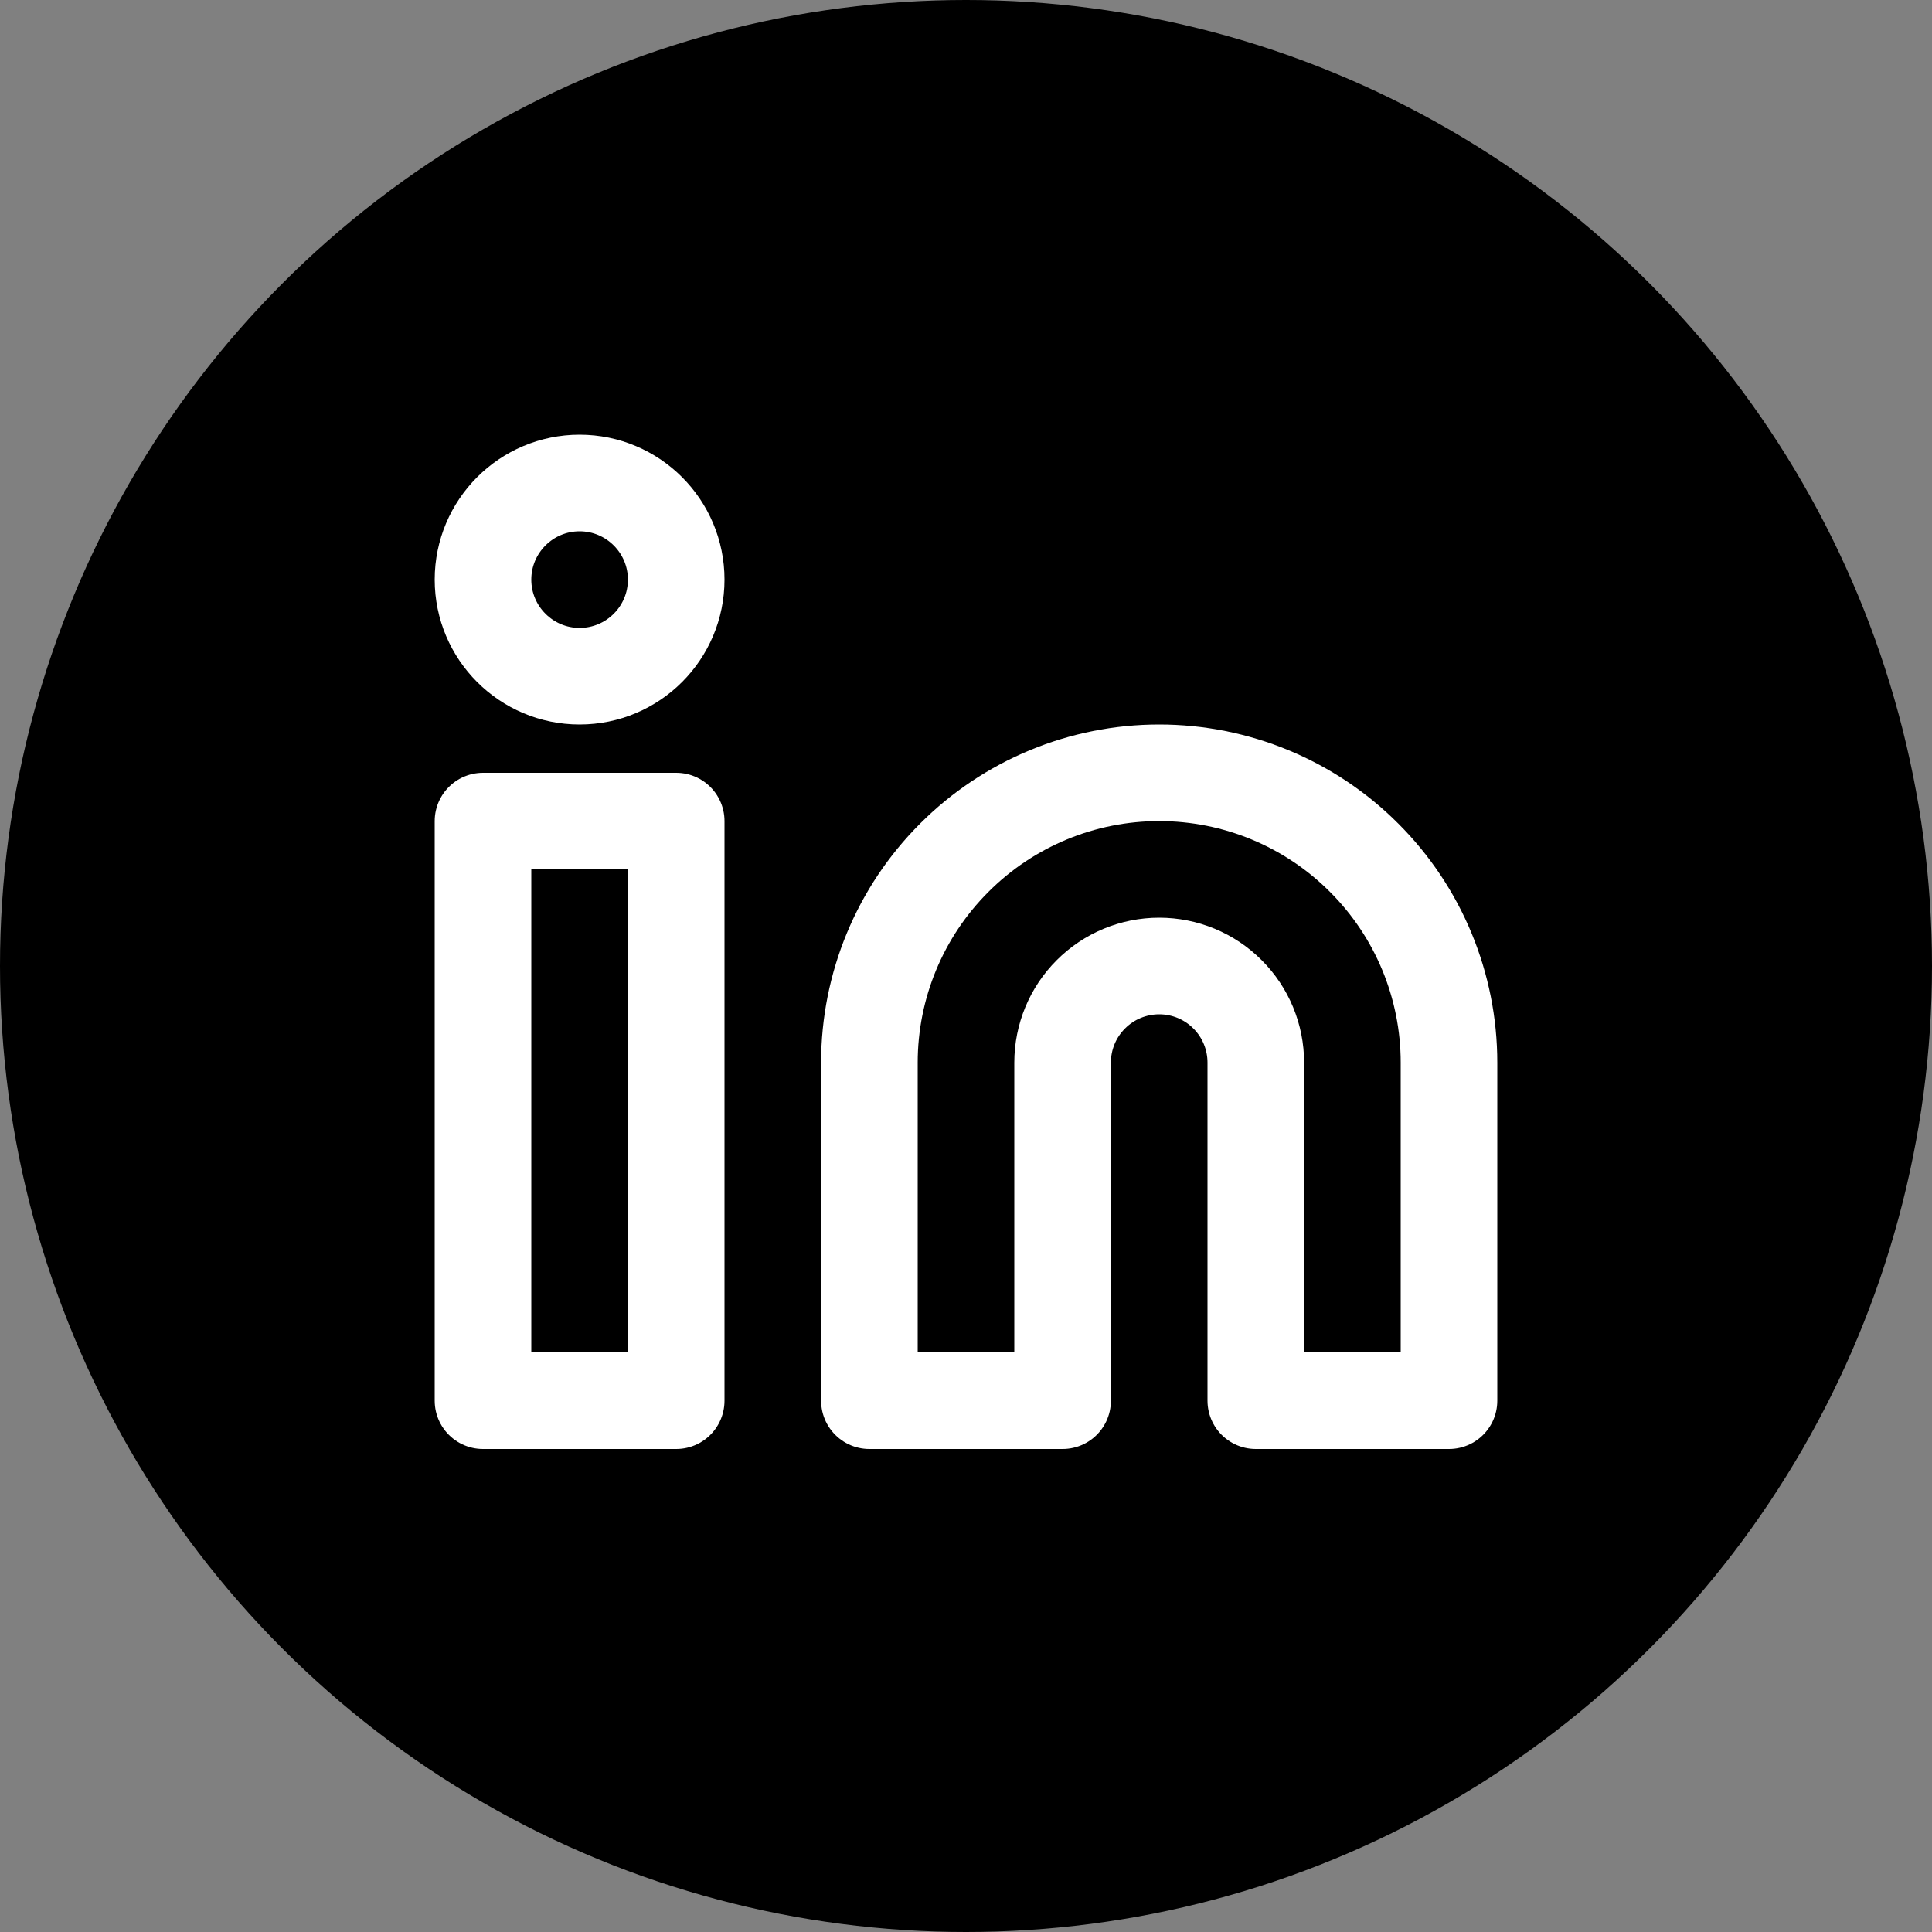
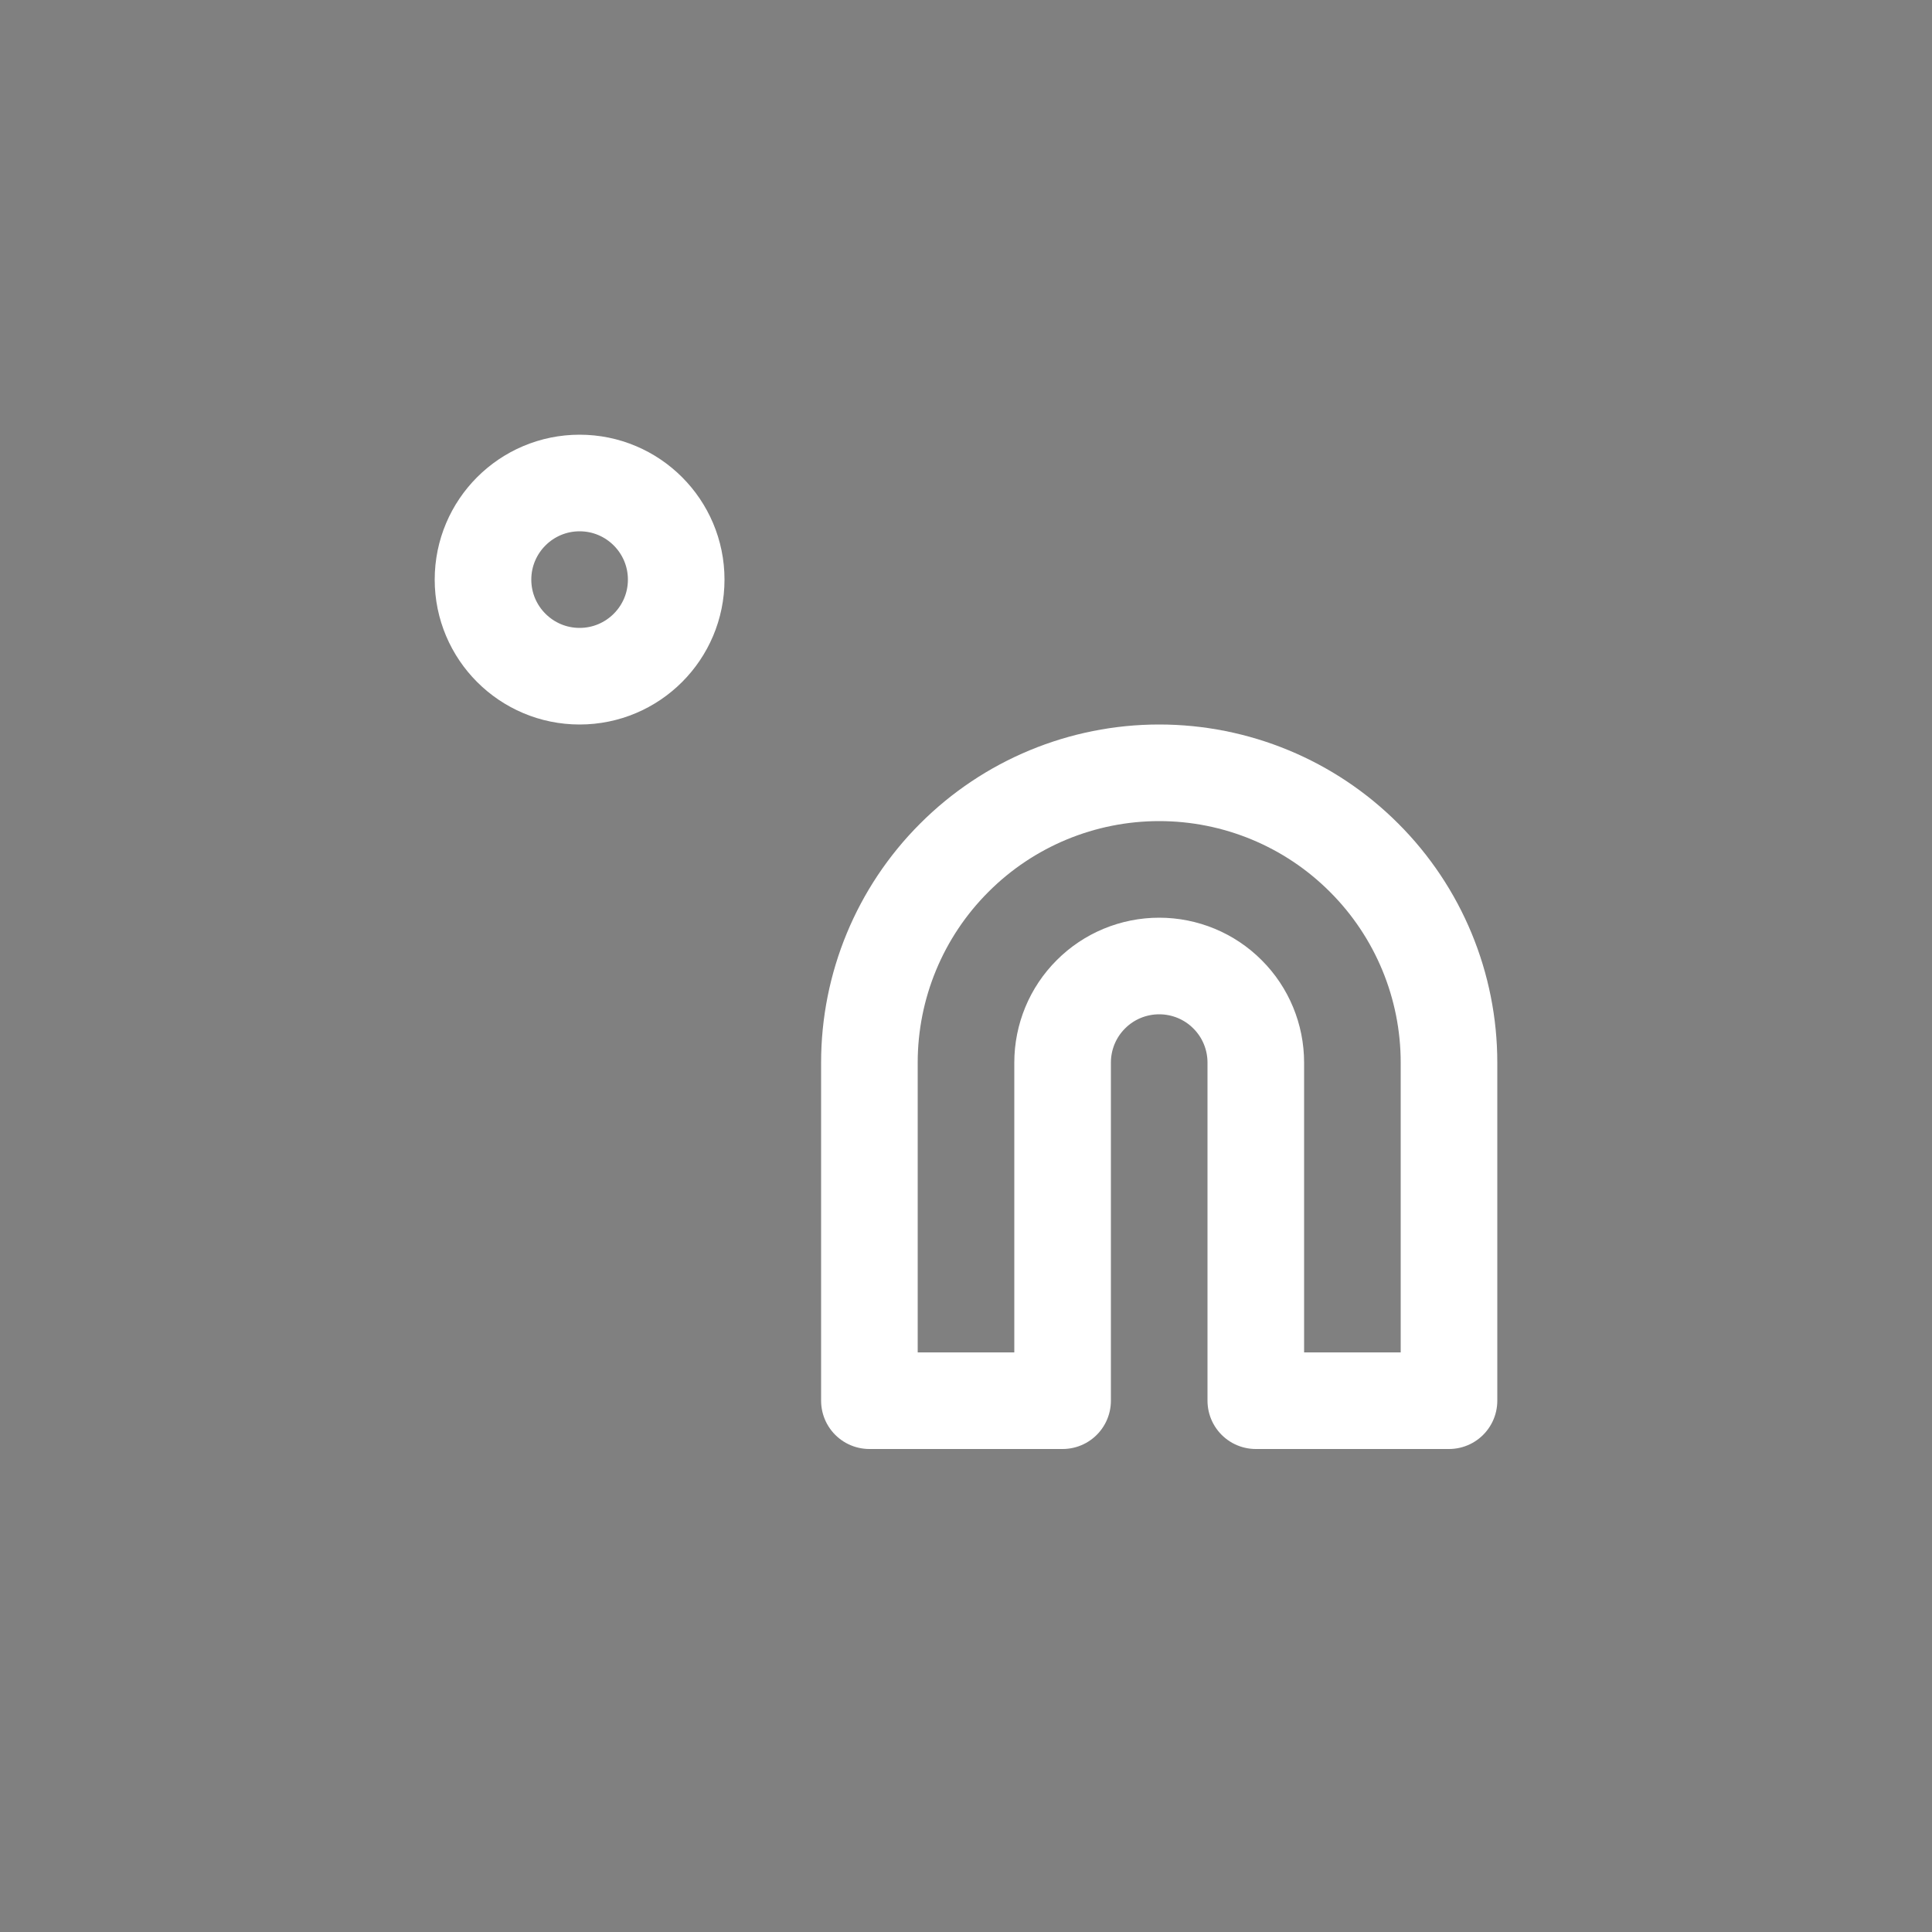
<svg xmlns="http://www.w3.org/2000/svg" width="20" height="20" viewBox="0 0 20 20" fill="none">
  <rect x="0" y="0" width="20" height="20" fill="#808080" stroke="none" />
-   <circle cx="10" cy="10" r="10" fill="black" />
  <path d="M12 8C12.796 8 13.559 8.316 14.121 8.879C14.684 9.441 15 10.204 15 11V14.5H13V11C13 10.735 12.895 10.48 12.707 10.293C12.52 10.105 12.265 10 12 10C11.735 10 11.48 10.105 11.293 10.293C11.105 10.48 11 10.735 11 11V14.5H9V11C9 10.204 9.316 9.441 9.879 8.879C10.441 8.316 11.204 8 12 8Z" stroke="white" stroke-linecap="round" stroke-linejoin="round" />
-   <path d="M7 8.5H5V14.5H7V8.5Z" stroke="white" stroke-linecap="round" stroke-linejoin="round" />
  <path d="M6 7C6.552 7 7 6.552 7 6C7 5.448 6.552 5 6 5C5.448 5 5 5.448 5 6C5 6.552 5.448 7 6 7Z" stroke="white" stroke-linecap="round" stroke-linejoin="round" />
</svg>